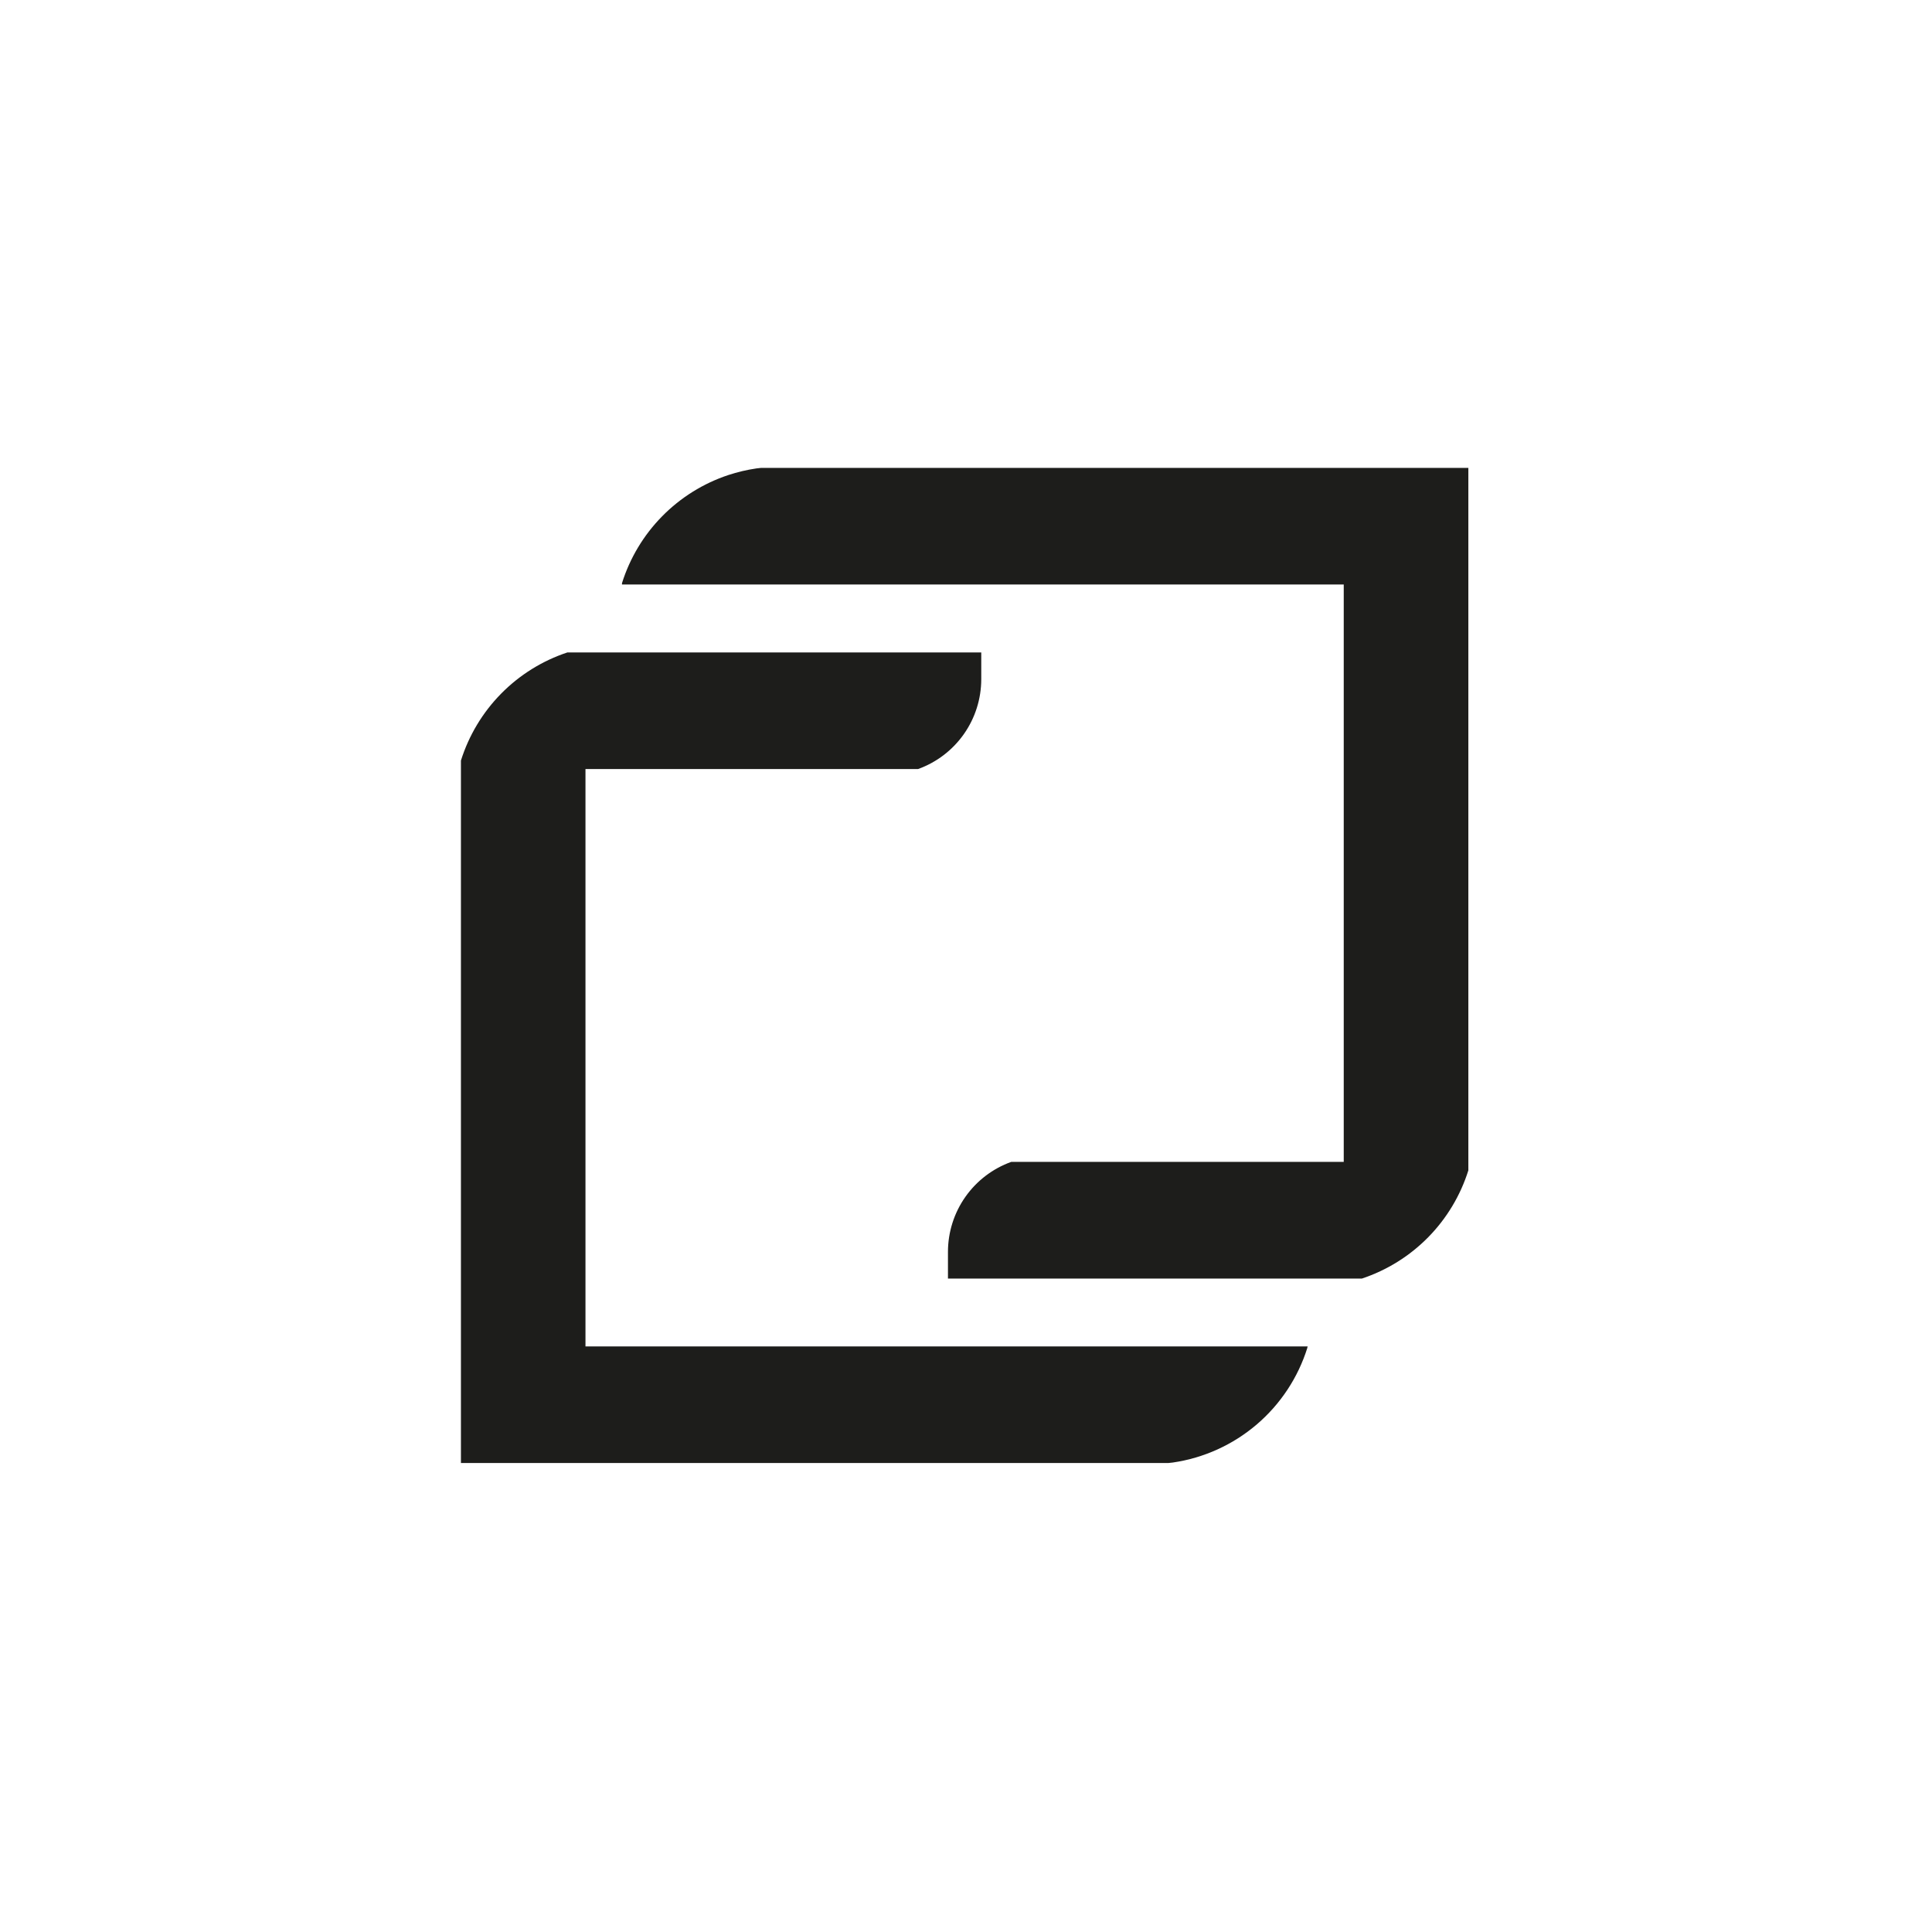
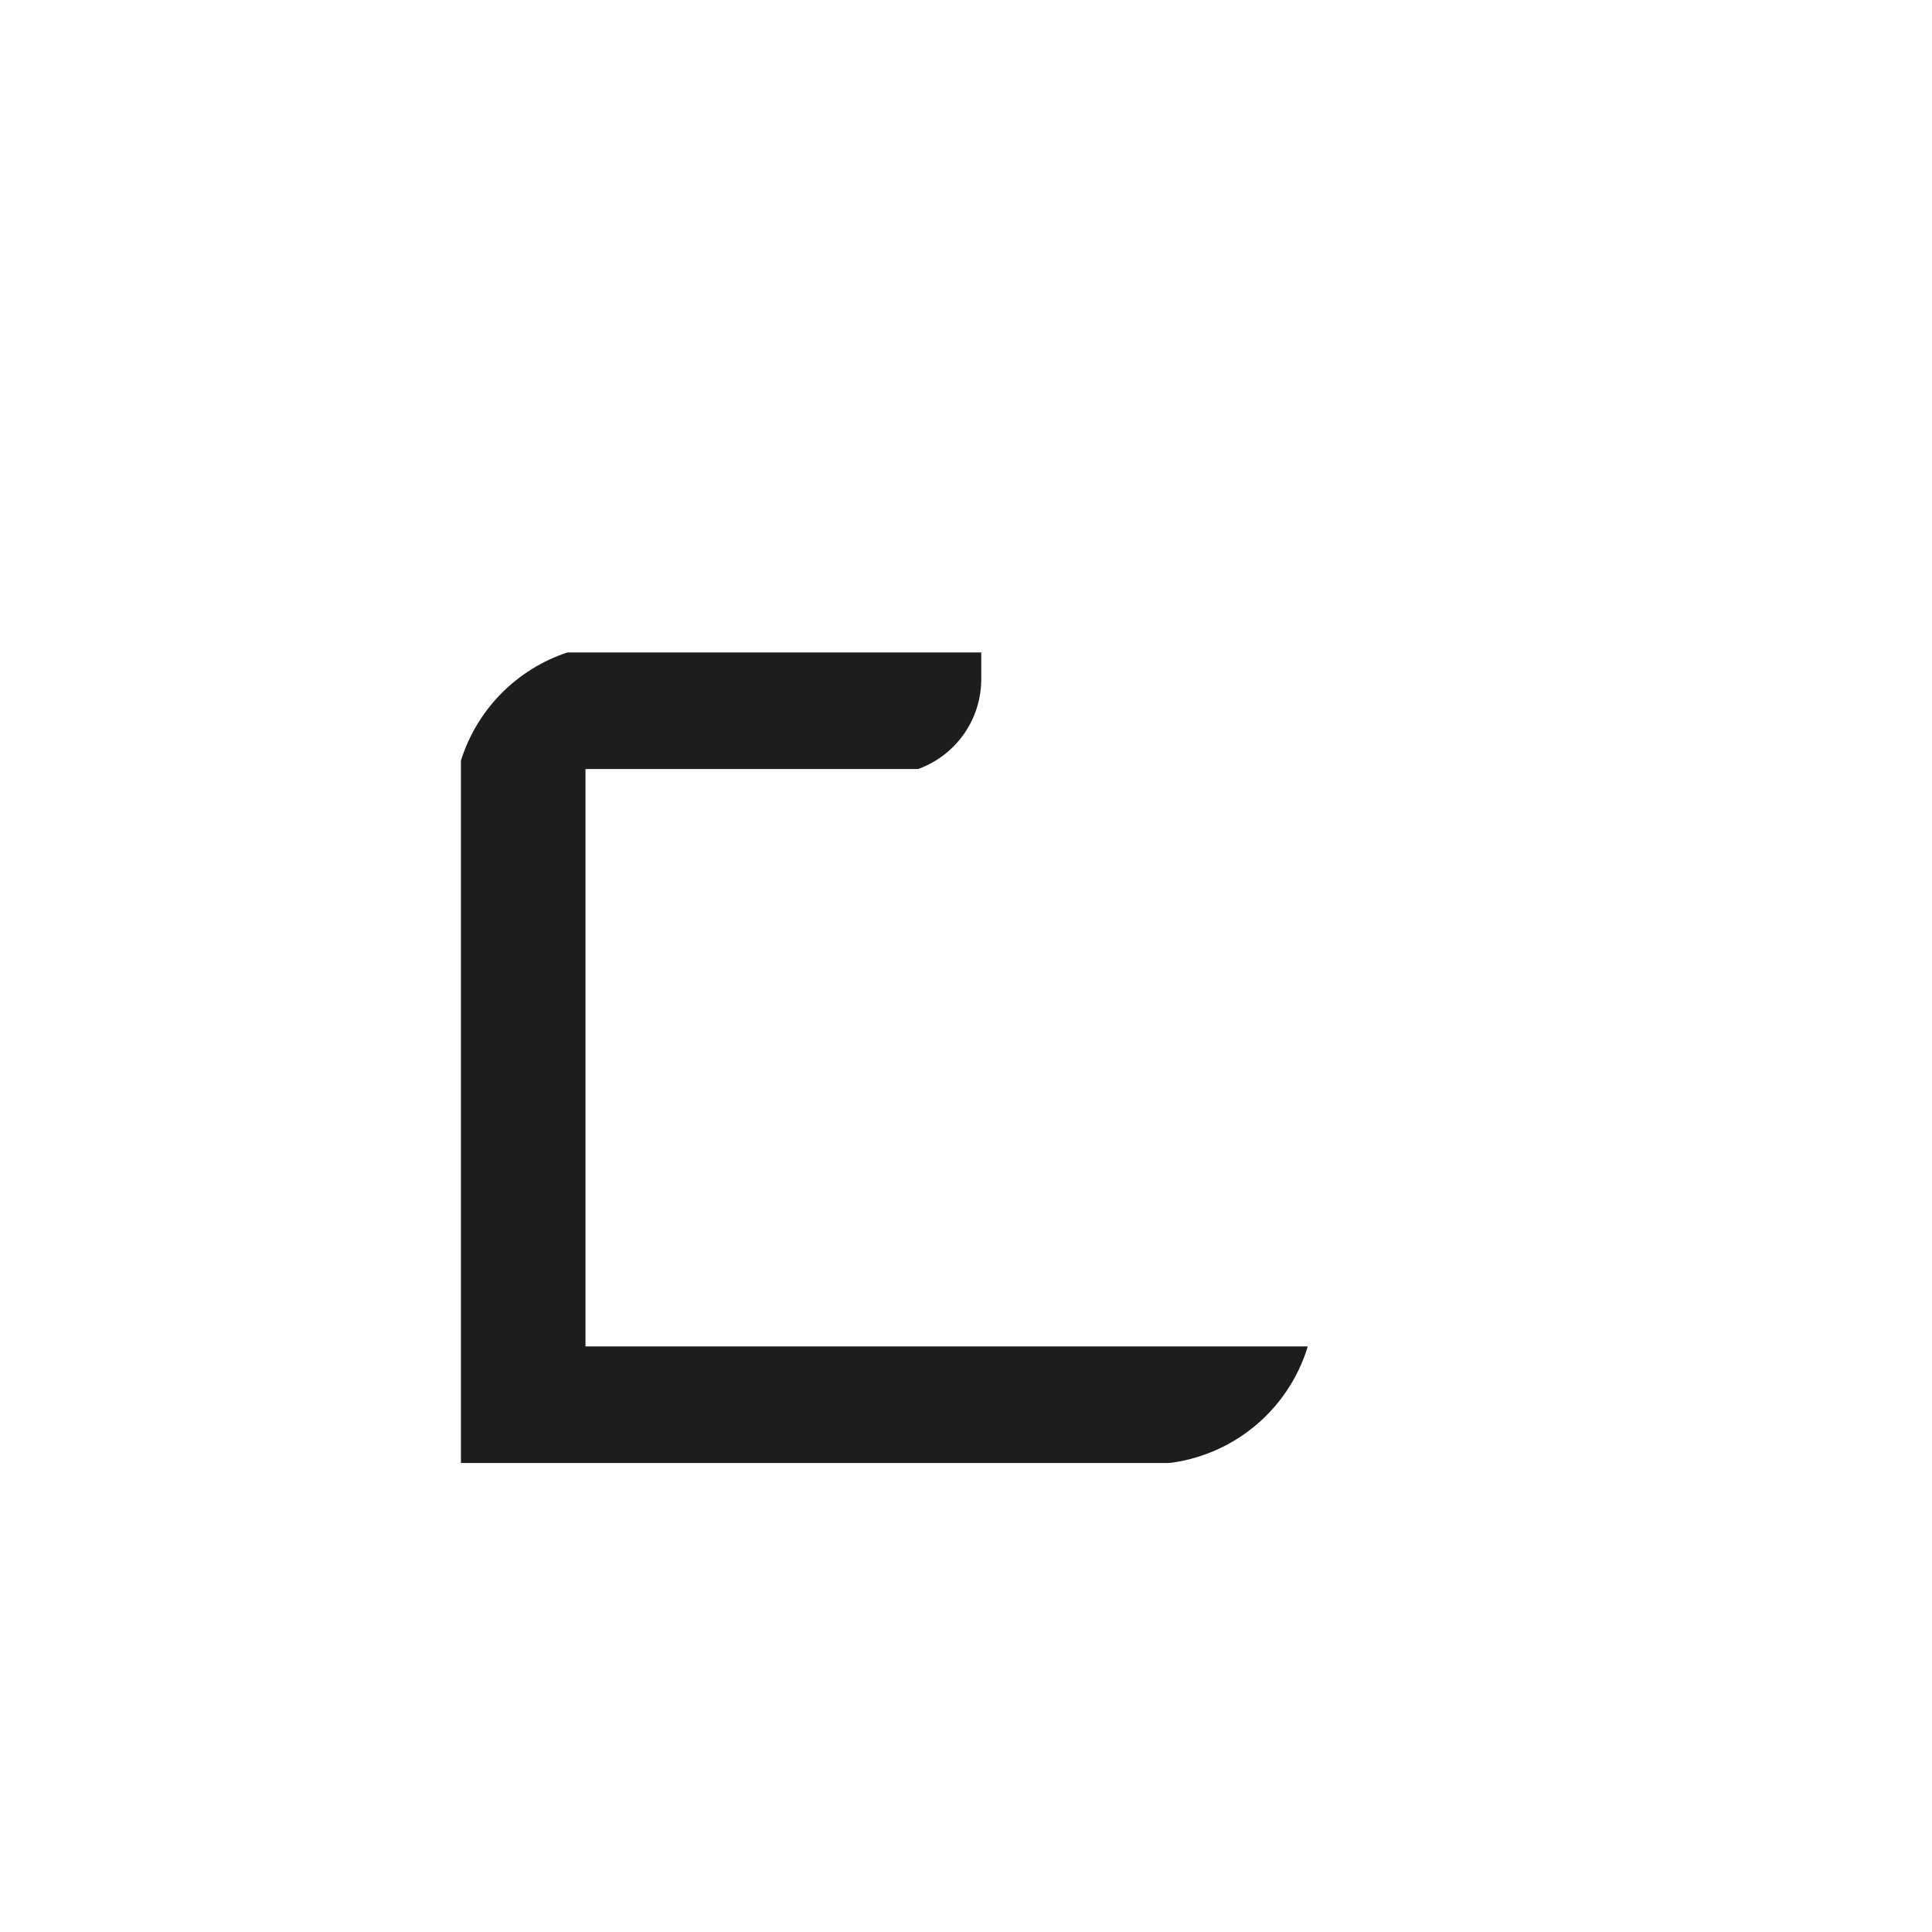
<svg xmlns="http://www.w3.org/2000/svg" width="512" height="512" viewBox="0 0 512 512" fill="none">
  <g clip-path="url(#clip0_1_8)">
    <path d="M155.157 356.815V203.808H243.285C248.19 202.046 252.433 198.812 255.432 194.549C258.432 190.286 260.042 185.201 260.043 179.988V172.907H150.348C143.714 175.107 137.698 178.851 132.796 183.832C127.894 188.813 124.246 194.887 122.152 201.555V387.716H309.617L310.829 387.583C319.028 386.382 326.723 382.891 333.029 377.513C339.332 372.133 343.991 365.083 346.466 357.175C346.466 357.061 346.466 356.929 346.561 356.815H155.157Z" fill="#1D1D1B" />
-     <path d="M356.105 154.901V307.908H267.996C263.09 309.672 258.846 312.906 255.844 317.168C252.842 321.429 251.227 326.514 251.219 331.727V338.828H360.933C367.566 336.621 373.581 332.871 378.482 327.888C383.383 322.905 387.032 316.828 389.129 310.161V124H201.664L200.471 124.133C197.938 124.504 195.442 125.093 193.01 125.893C186.381 128.097 180.369 131.843 175.471 136.823C170.572 141.804 166.926 147.876 164.834 154.541C164.834 154.655 164.834 154.787 164.834 154.901H356.105Z" fill="#1D1D1B" />
  </g>
  <defs>
    <clipPath id="clip0_1_8">
      <rect width="268" height="264" fill="white" transform="translate(122 124)" />
    </clipPath>
  </defs>
</svg>